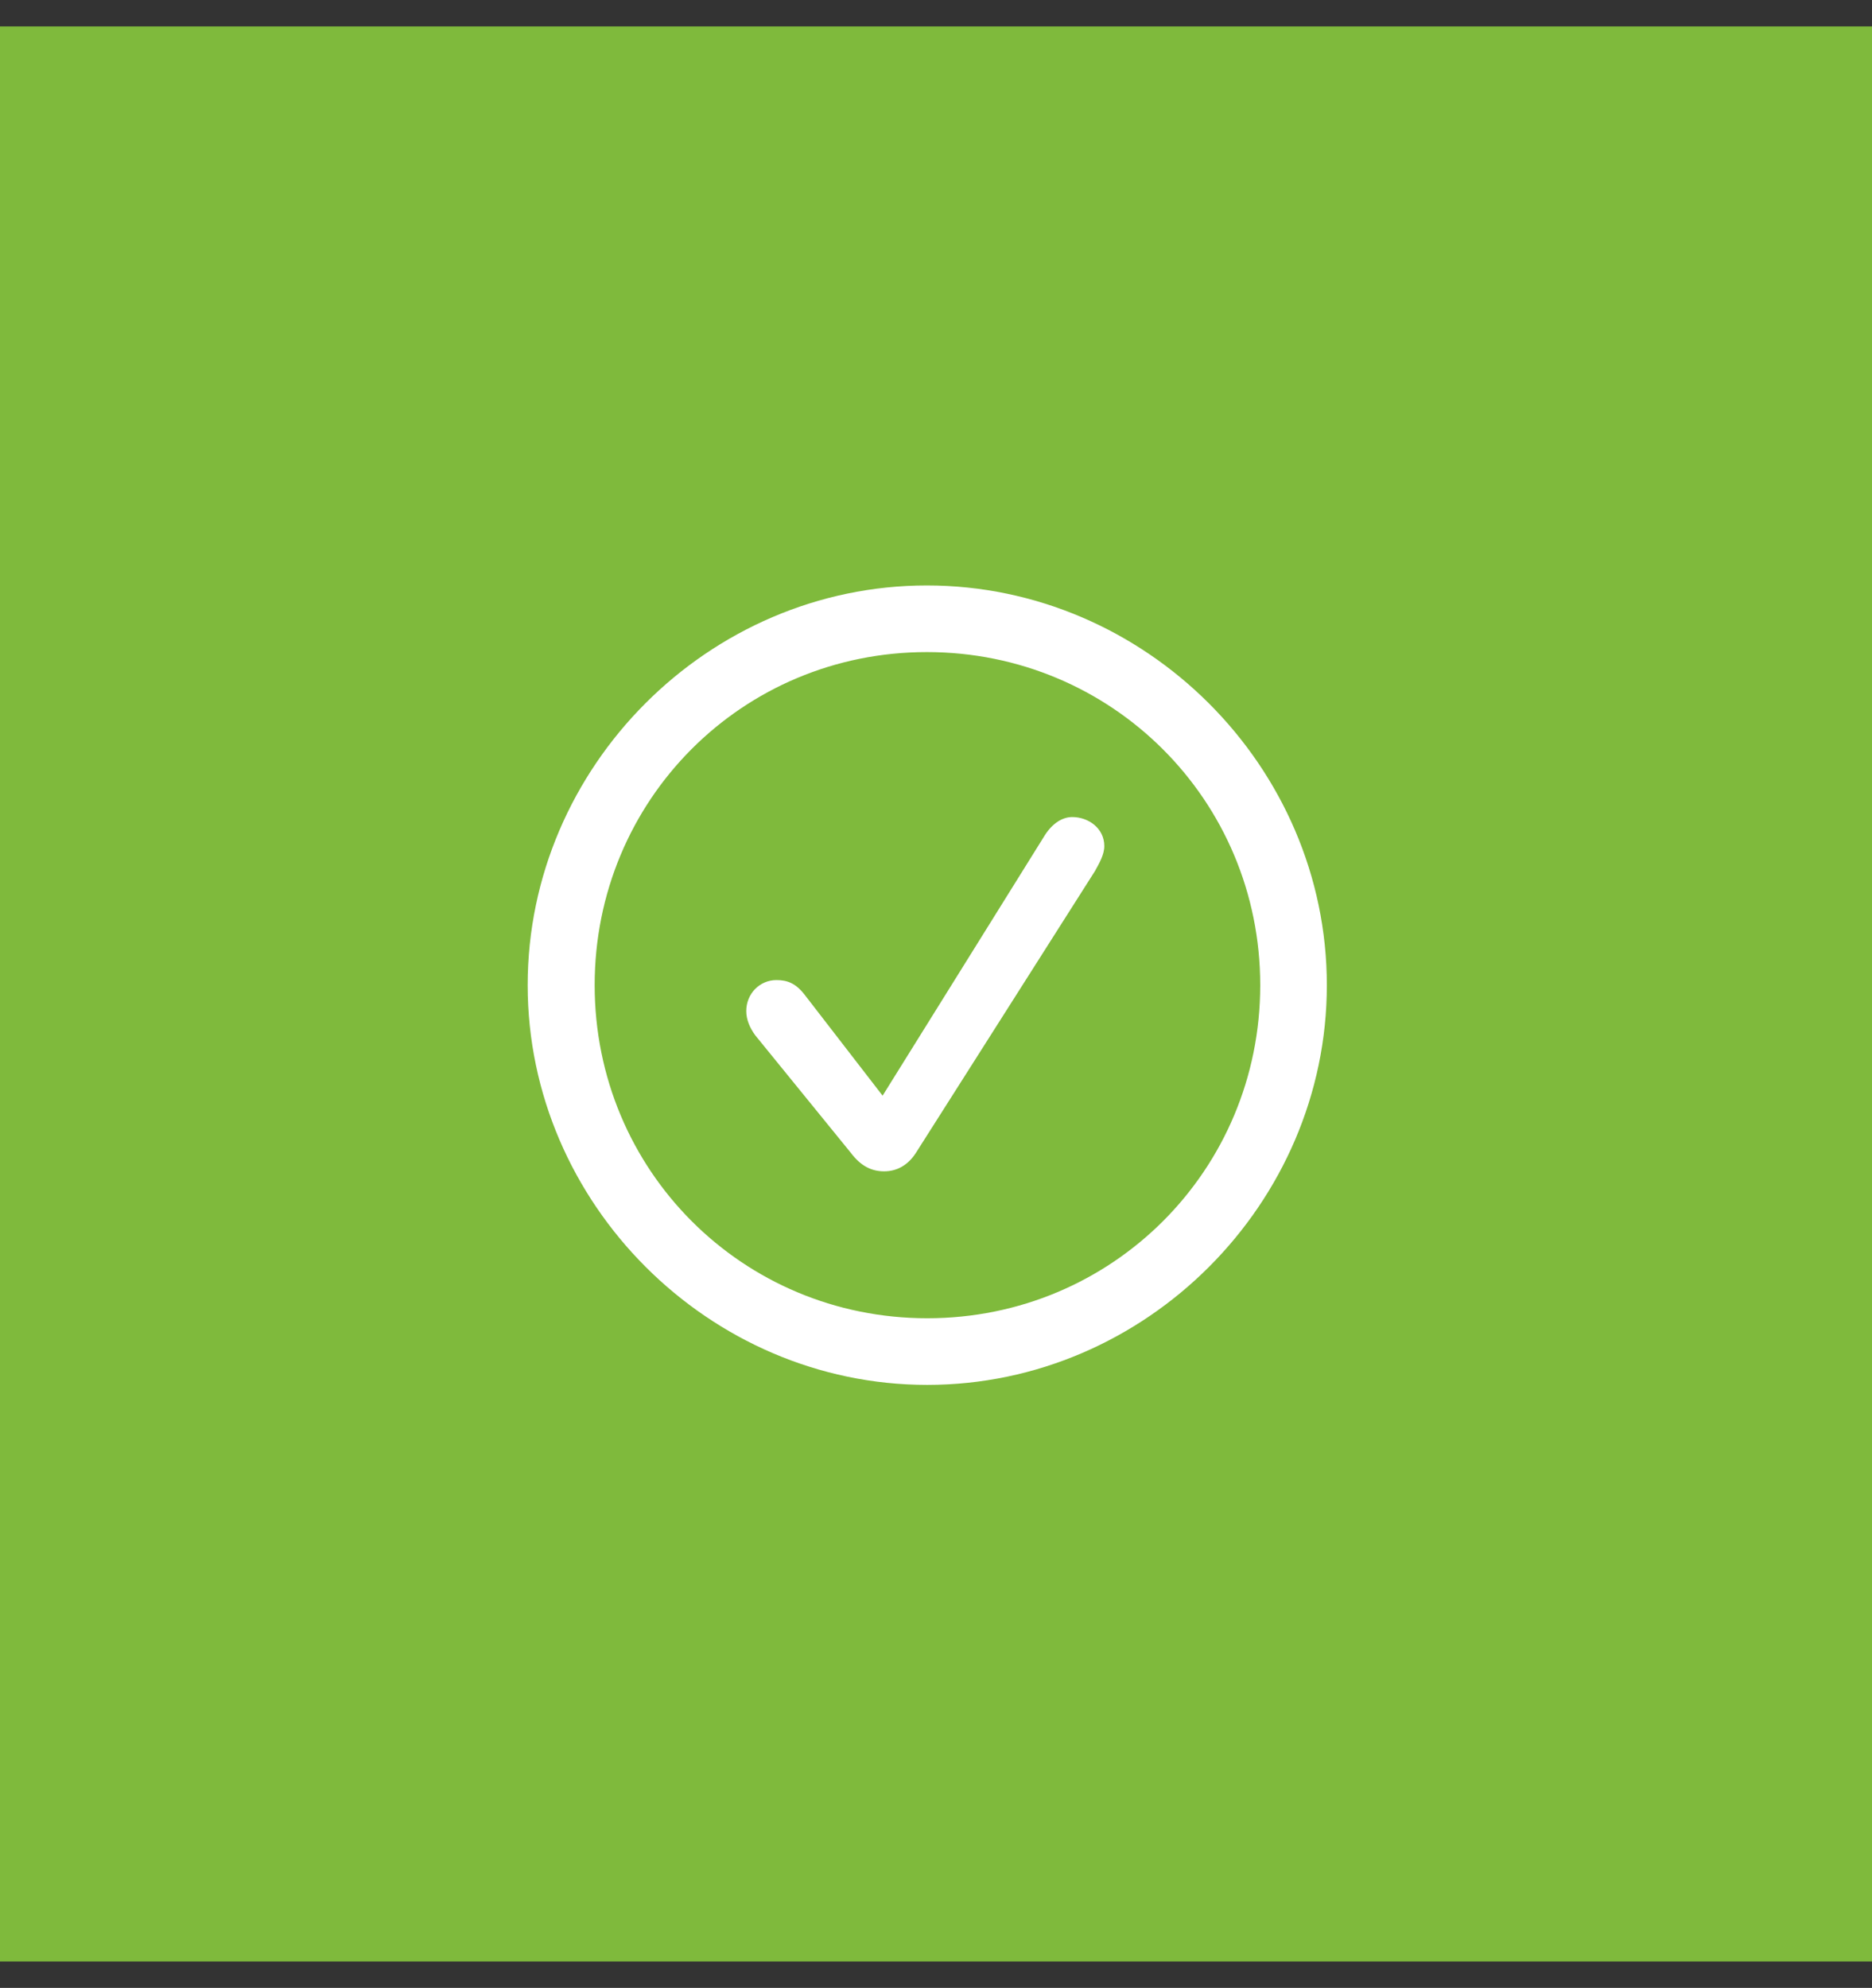
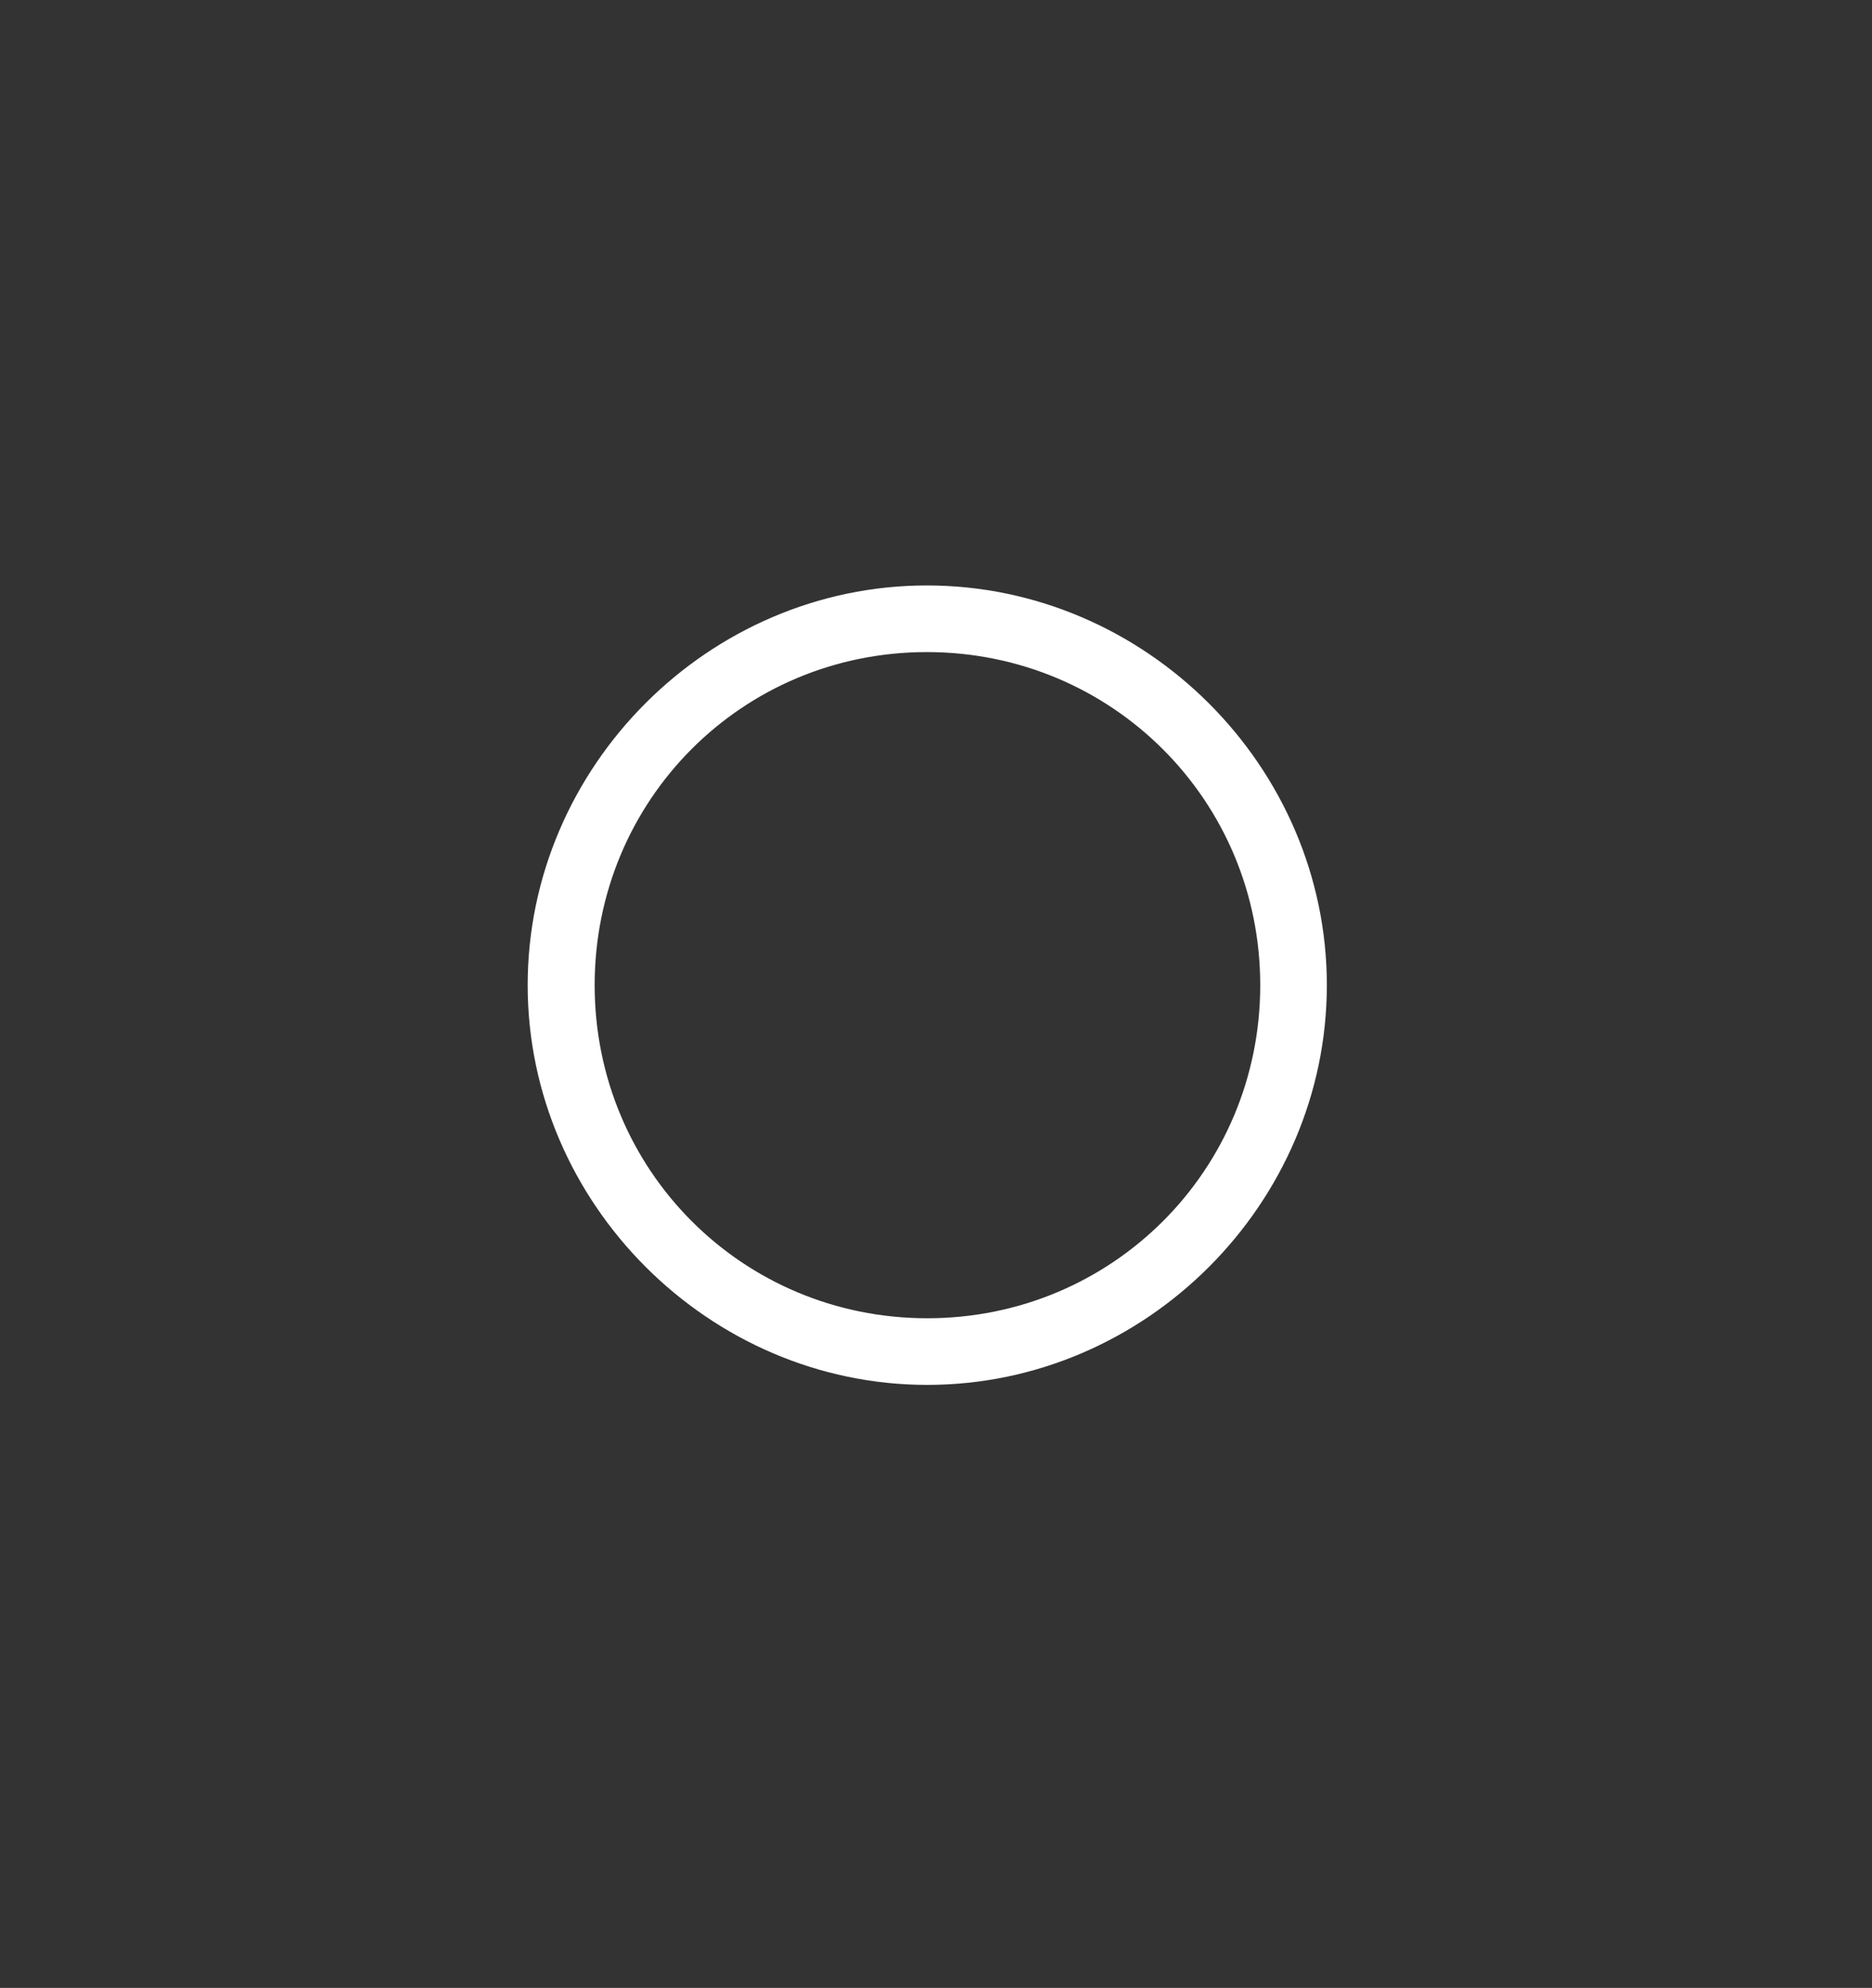
<svg xmlns="http://www.w3.org/2000/svg" width="65" height="69" viewBox="0 0 65 69" fill="none">
  <rect x="0" y="0" width="65" height="69" fill="#333333" stroke="none" />
-   <rect width="65" height="67.167" transform="translate(0 0.917)" fill="#7FBA3C" />
  <path d="M32.196 48.07C39.786 48.07 46.071 41.772 46.071 34.195C46.071 26.605 39.773 20.321 32.183 20.321C24.606 20.321 18.322 26.605 18.322 34.195C18.322 41.772 24.62 48.07 32.196 48.07ZM32.196 45.757C25.776 45.757 20.648 40.616 20.648 34.195C20.648 27.775 25.763 22.634 32.183 22.634C38.603 22.634 43.758 27.775 43.758 34.195C43.758 40.616 38.617 45.757 32.196 45.757Z" fill="white" />
-   <path d="M30.7 40.657C31.149 40.657 31.53 40.439 31.802 40.017L38.018 30.237C38.168 29.965 38.344 29.666 38.344 29.367C38.344 28.755 37.8 28.36 37.229 28.36C36.889 28.36 36.549 28.578 36.291 28.972L30.646 38.031L27.966 34.563C27.64 34.128 27.34 34.019 26.959 34.019C26.375 34.019 25.912 34.495 25.912 35.093C25.912 35.393 26.035 35.678 26.225 35.937L29.544 40.017C29.884 40.466 30.251 40.657 30.7 40.657Z" fill="white" />
</svg>